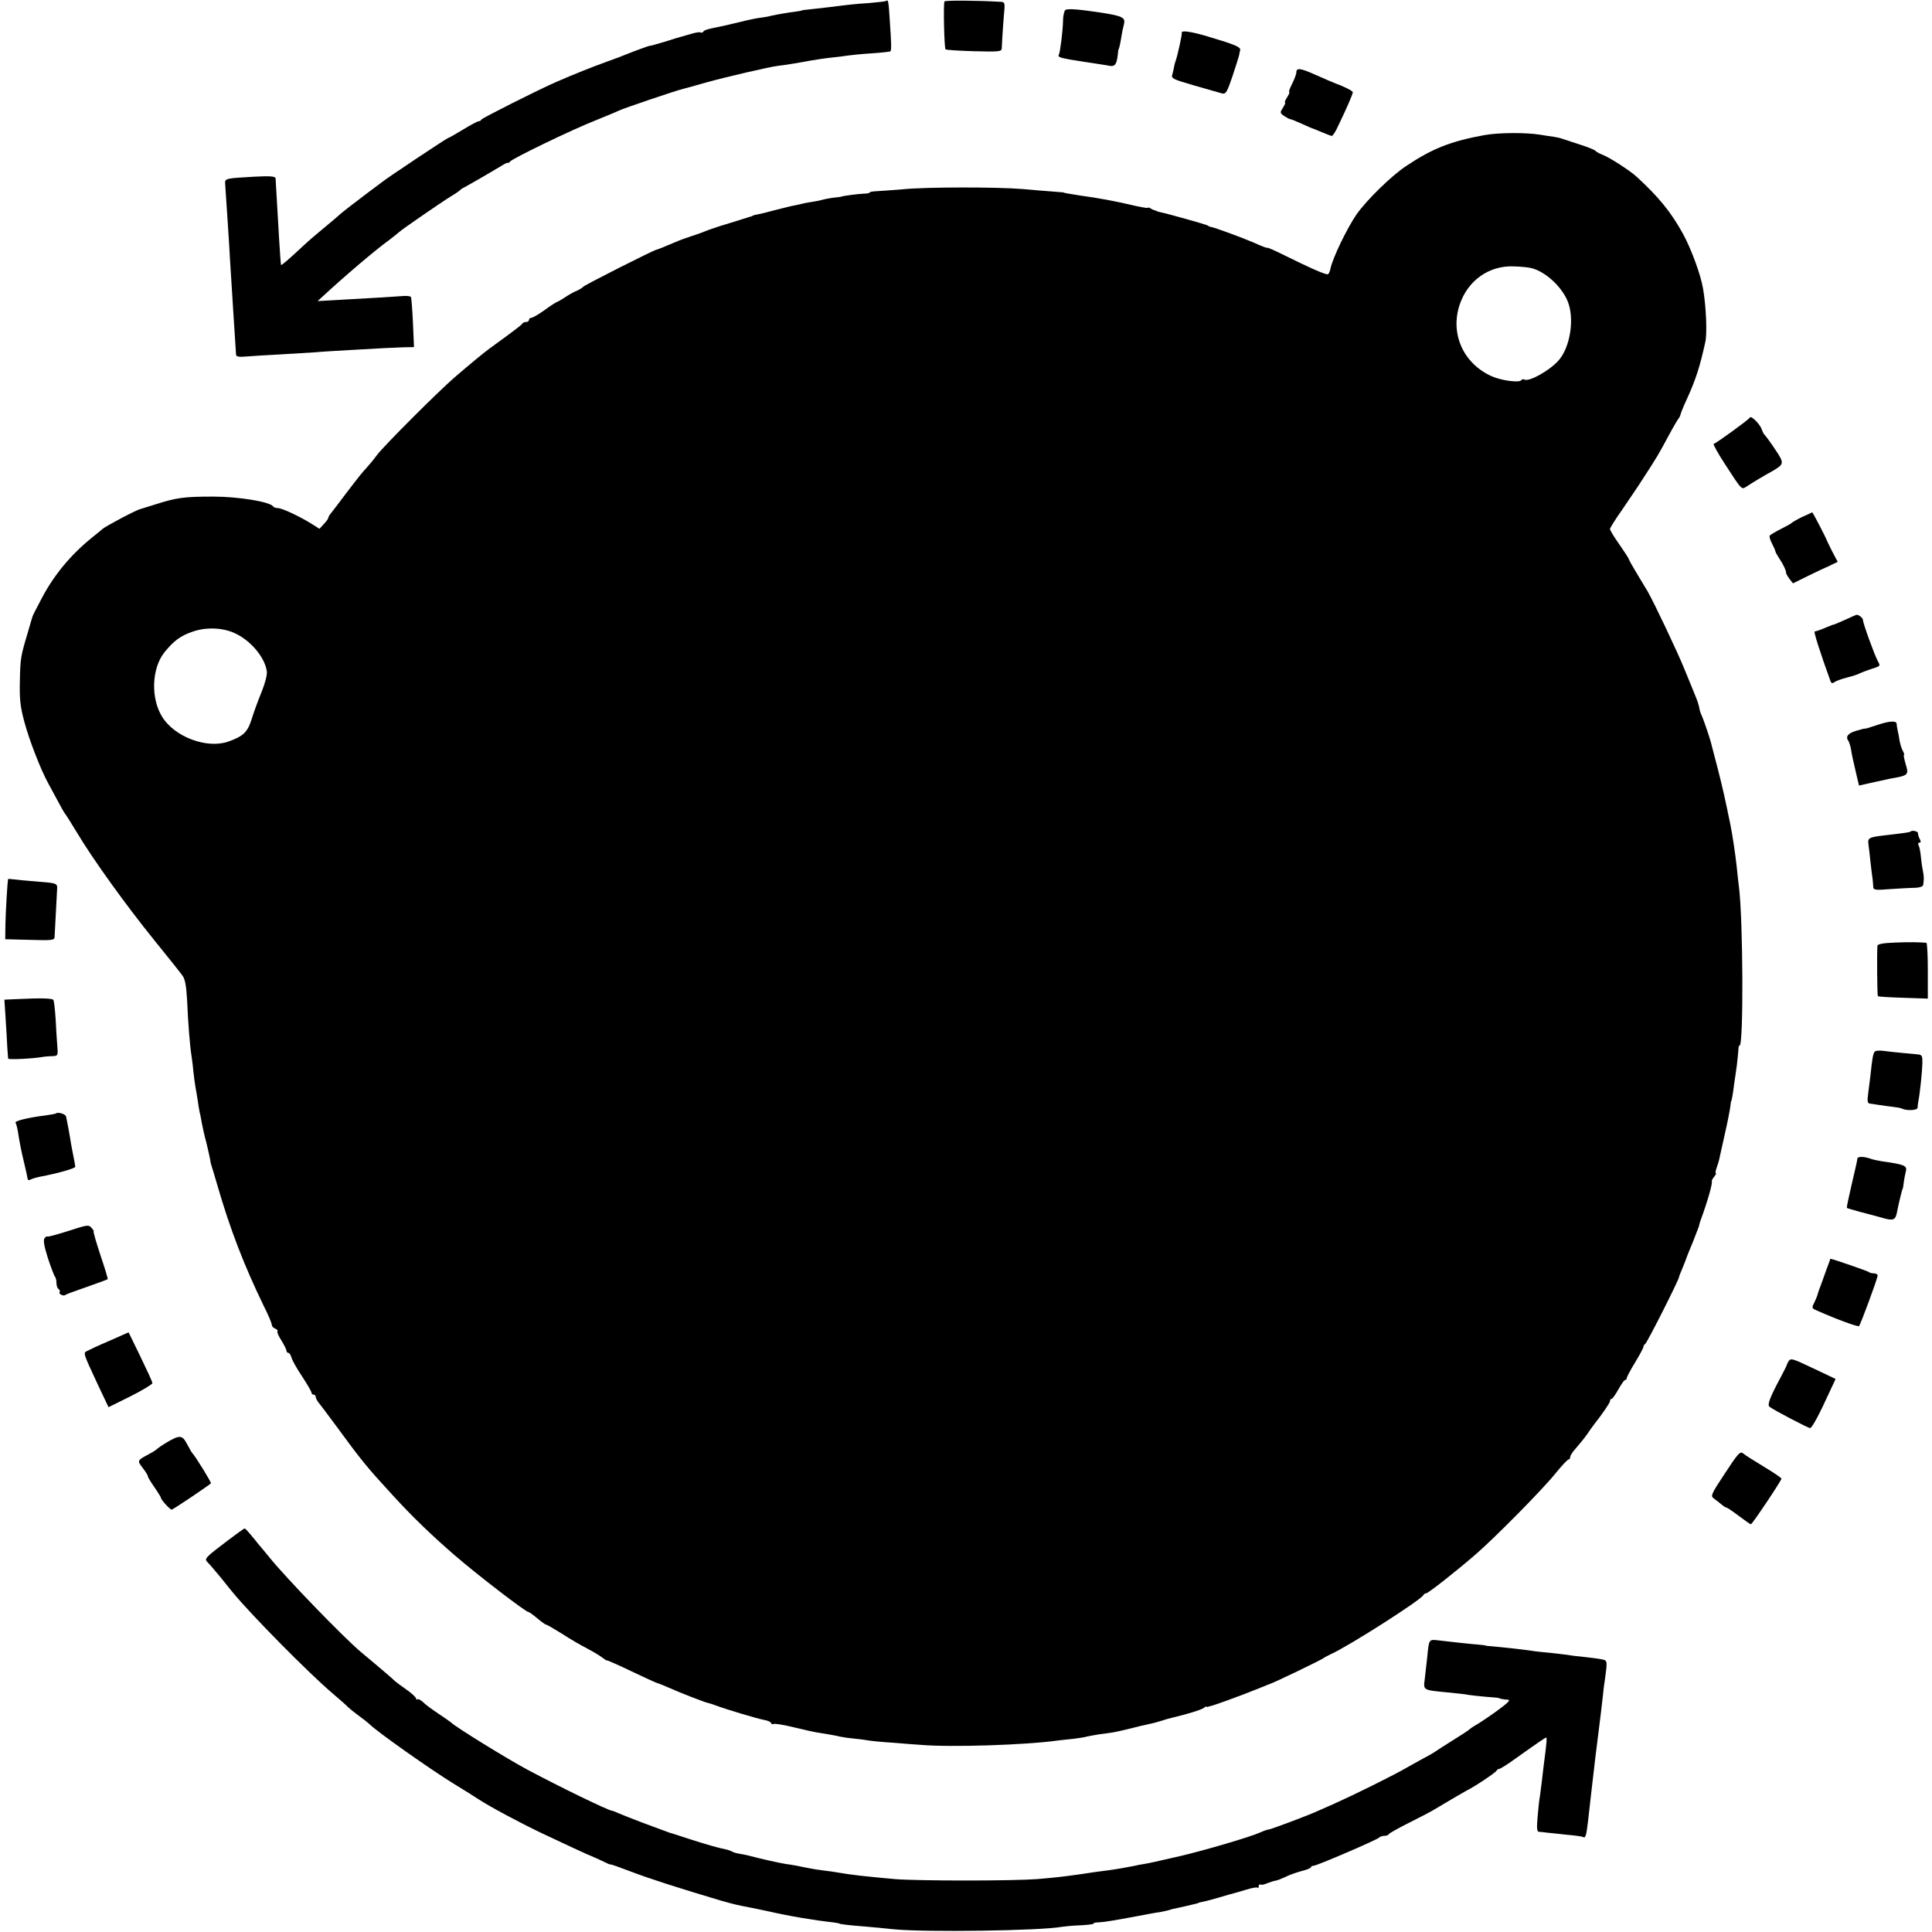
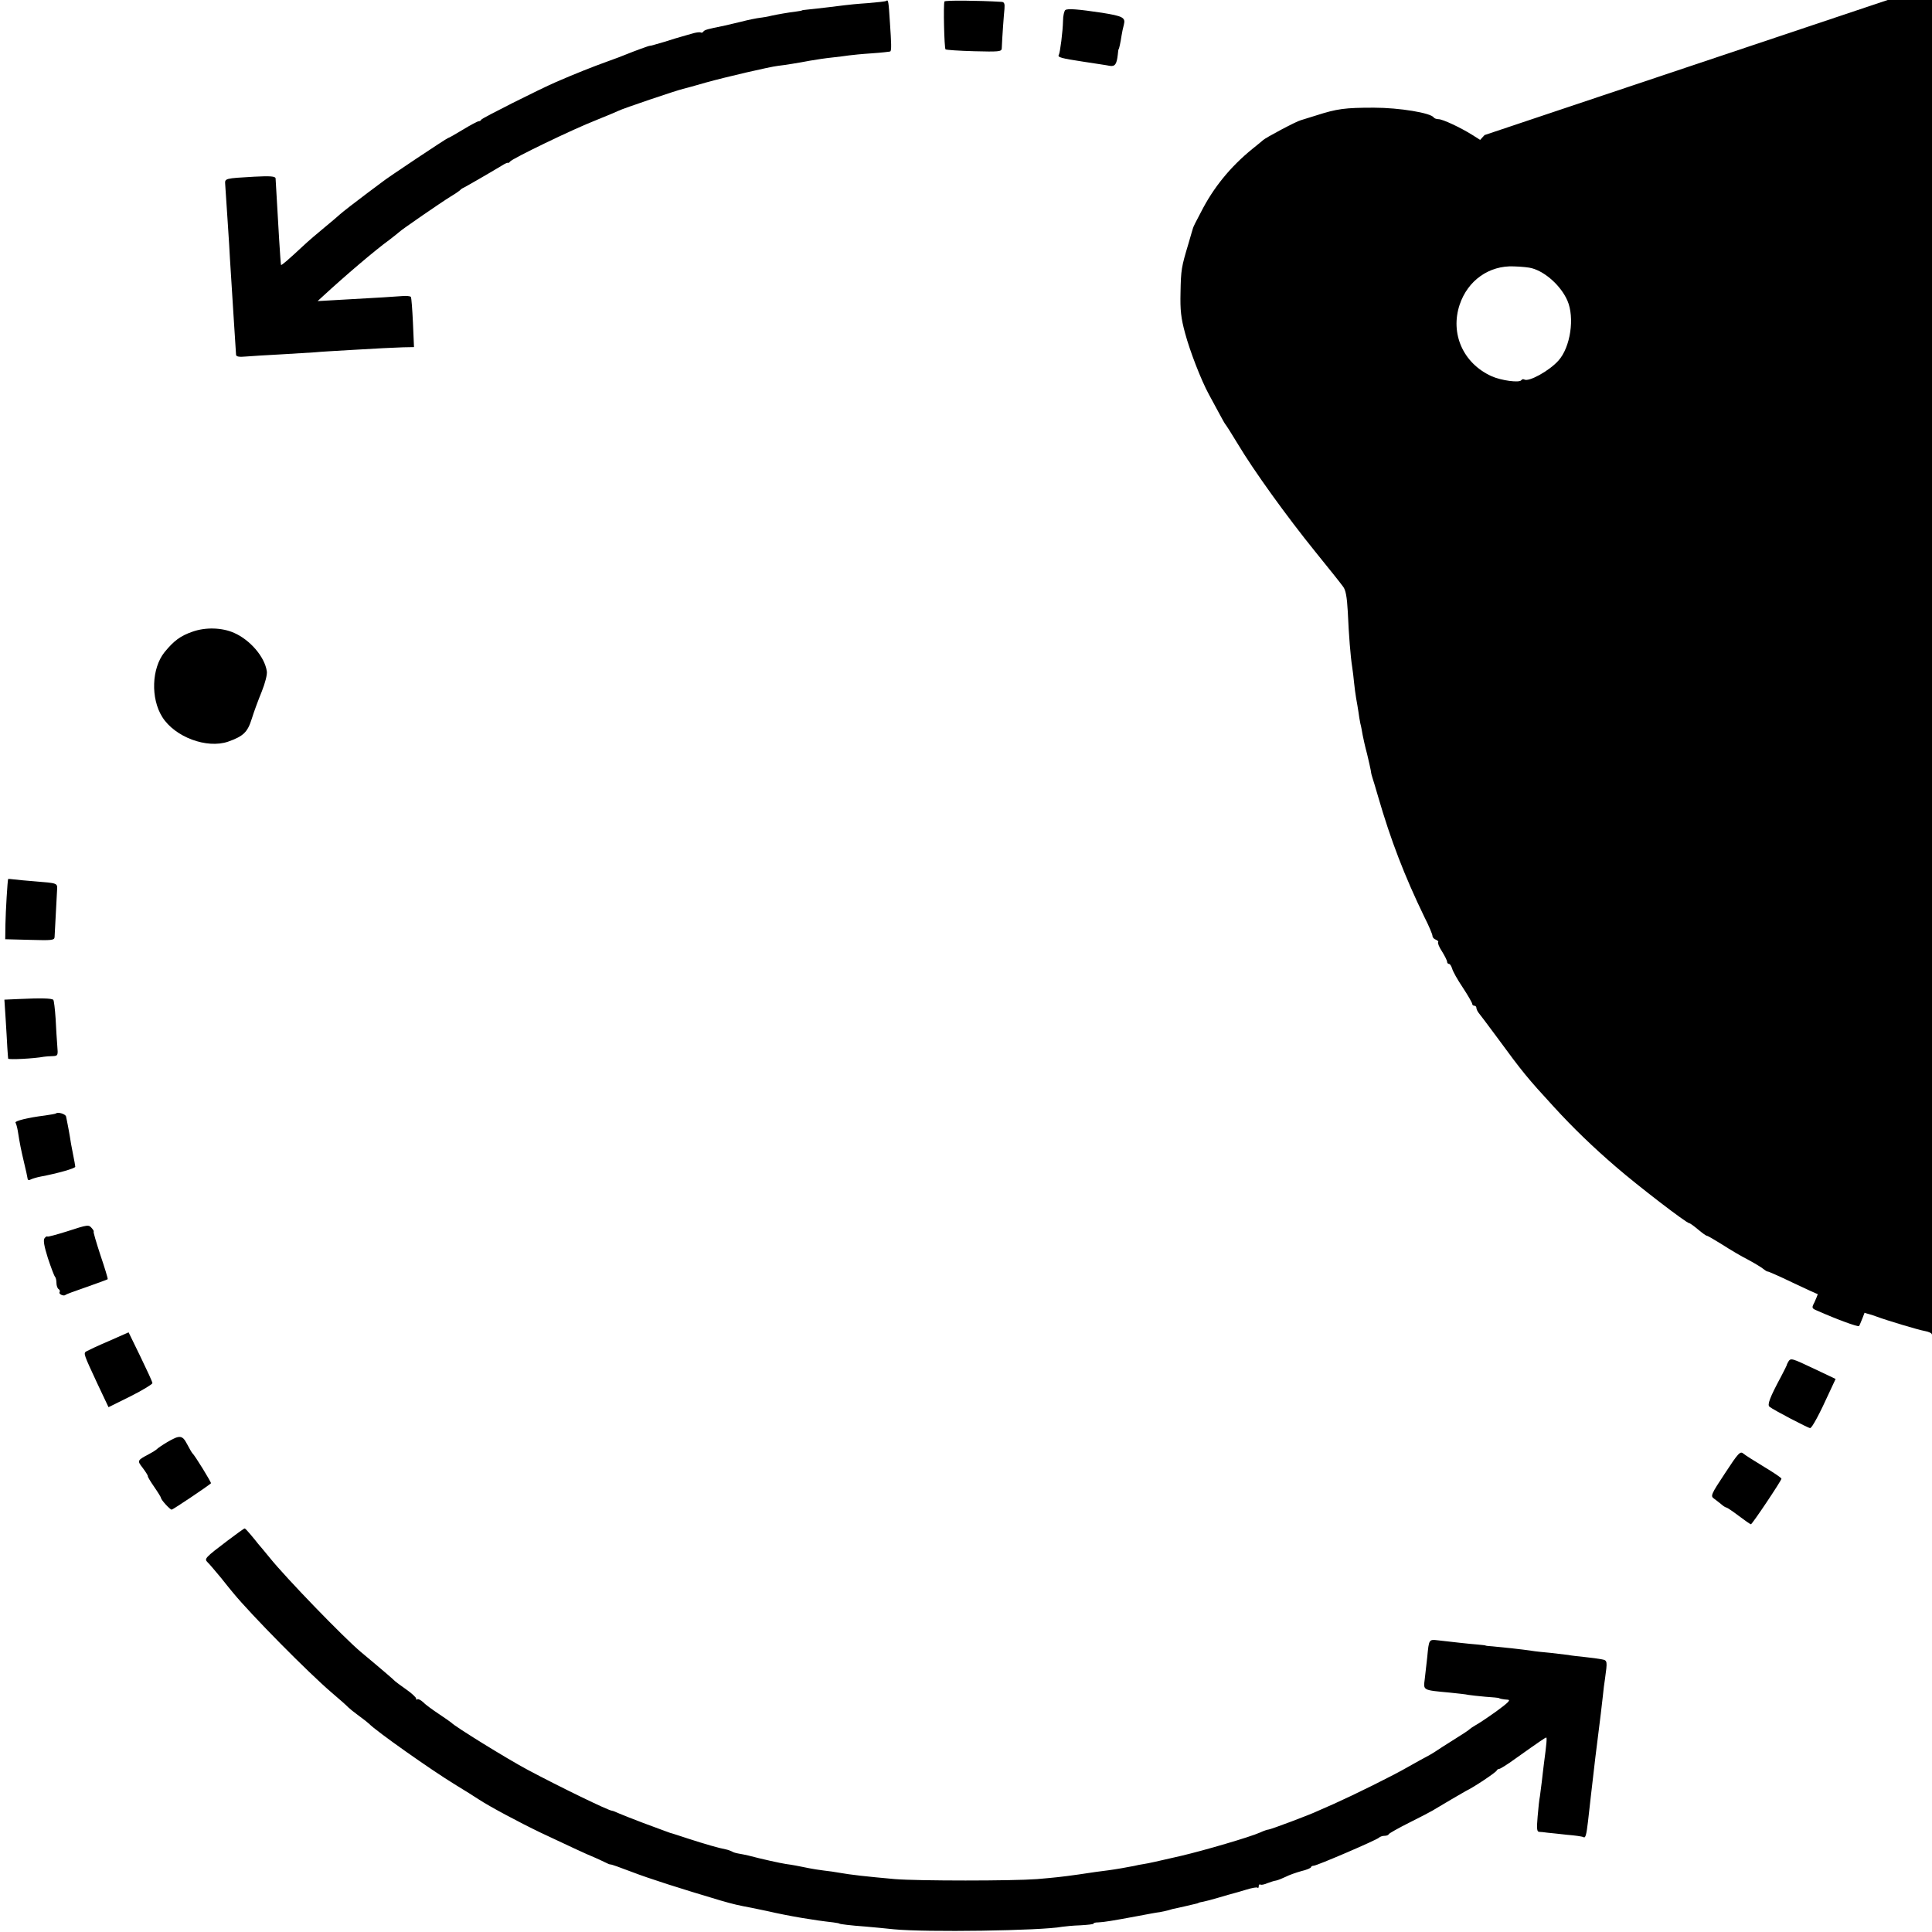
<svg xmlns="http://www.w3.org/2000/svg" version="1.0" width="924pt" height="924pt" viewBox="0 0 924 924" preserveAspectRatio="xMidYMid meet">
  <g transform="translate(0,924) scale(0.1,-0.1)" fill="#000000" stroke="none">
    <path d="M4239 9236 c-2 -3 -42 -7 -89 -11 -47 -3 -96 -8 -110 -10 -24 -3 -128 -16 -180 -21 -14 -1 -25 -3 -25 -4 0 -1 -12 -3 -26 -5 -41 -5 -91 -14 -119 -20 -14 -4 -38 -8 -55 -10 -16 -2 -57 -10 -91 -19 -34 -8 -72 -17 -85 -20 -72 -14 -90 -19 -95 -27 -3 -5 -9 -7 -13 -4 -5 2 -23 0 -42 -6 -19 -5 -41 -12 -49 -14 -8 -2 -45 -13 -82 -25 -37 -11 -69 -20 -70 -19 -3 1 -76 -26 -113 -41 -11 -5 -51 -20 -90 -34 -70 -25 -160 -61 -245 -98 -85 -37 -355 -173 -358 -180 -2 -5 -8 -8 -13 -8 -5 0 -39 -18 -75 -40 -36 -22 -68 -40 -71 -40 -5 0 -298 -195 -316 -211 -7 -5 -37 -28 -67 -50 -64 -48 -118 -90 -134 -104 -6 -6 -39 -34 -73 -62 -34 -28 -81 -68 -103 -89 -71 -66 -103 -94 -106 -91 -1 1 -5 56 -9 122 -6 104 -15 254 -17 292 -1 10 -26 12 -102 8 -141 -8 -141 -8 -139 -36 8 -116 16 -244 19 -289 1 -30 6 -98 9 -150 3 -52 8 -131 11 -175 4 -67 9 -140 13 -202 1 -9 16 -11 48 -8 27 2 100 7 163 10 63 4 138 8 165 10 28 3 104 7 170 11 66 4 138 8 160 9 22 1 64 3 92 4 l53 1 -5 116 c-3 63 -7 119 -10 124 -3 4 -22 6 -42 4 -36 -3 -101 -7 -316 -19 l-88 -5 25 23 c103 95 249 220 321 272 22 17 42 33 45 36 8 9 201 142 245 169 22 13 42 27 45 30 3 4 10 9 15 11 9 4 129 73 185 107 14 9 27 15 29 13 2 -1 7 1 10 6 9 14 303 156 411 198 52 21 102 42 110 46 16 9 276 97 307 104 10 2 59 16 108 30 97 27 304 75 345 80 35 4 97 14 155 25 28 5 75 12 105 15 30 3 66 8 80 10 14 2 63 7 110 10 46 3 86 8 88 9 6 6 5 38 -2 140 -6 98 -8 110 -17 102z" />
    <path d="M4517 9233 c-6 -13 -1 -222 5 -229 4 -3 65 -7 137 -9 117 -3 131 -2 132 13 2 53 10 162 13 190 2 24 -1 32 -13 33 -115 7 -270 8 -274 2z" />
    <path d="M5095 9192 c-5 -4 -11 -27 -11 -52 -1 -51 -14 -152 -20 -162 -8 -12 12 -17 117 -33 57 -9 114 -17 127 -20 25 -4 33 9 38 54 1 14 3 26 4 26 2 0 9 31 14 65 2 14 7 37 11 52 9 34 -5 41 -105 57 -113 17 -164 21 -175 13z" />
-     <path d="M5652 9083 c2 -8 -20 -108 -29 -133 -3 -8 -7 -22 -8 -30 -1 -8 -5 -24 -8 -36 -7 -19 2 -23 105 -53 62 -18 122 -35 133 -38 18 -4 24 7 50 84 16 48 30 93 31 98 1 6 3 17 5 24 4 16 -19 26 -156 67 -81 24 -127 30 -123 17z" />
-     <path d="M6200 8895 c0 -9 -9 -34 -20 -55 -11 -22 -18 -40 -14 -40 3 0 -1 -11 -10 -25 -9 -14 -14 -25 -10 -25 3 0 -1 -11 -10 -25 -15 -23 -15 -25 6 -40 12 -8 25 -15 29 -15 4 0 28 -10 55 -22 27 -12 51 -23 54 -23 3 -1 22 -9 44 -18 21 -9 42 -17 46 -17 4 0 18 21 30 48 41 85 70 152 70 161 0 5 -26 19 -57 32 -32 12 -86 35 -121 51 -71 32 -92 35 -92 13z" />
-     <path d="M7100 8594 c-163 -30 -249 -64 -375 -148 -72 -48 -188 -162 -237 -231 -46 -67 -115 -210 -125 -260 -2 -11 -7 -23 -11 -26 -6 -7 -82 27 -244 107 -27 13 -48 21 -48 19 0 -2 -28 8 -62 24 -53 23 -191 74 -208 76 -3 0 -9 3 -15 7 -9 5 -186 55 -225 63 -8 2 -16 4 -17 5 -2 2 -6 3 -10 4 -5 1 -14 5 -20 9 -7 5 -13 6 -13 3 0 -2 -26 2 -58 9 -91 22 -184 39 -267 50 -46 7 -80 13 -80 15 0 0 -22 2 -50 4 -27 2 -93 7 -145 12 -121 10 -459 10 -570 -1 -47 -4 -102 -8 -122 -9 -21 -1 -38 -3 -38 -6 0 -3 -12 -6 -27 -6 -30 -1 -108 -12 -108 -14 0 -1 -15 -3 -34 -5 -19 -2 -46 -7 -60 -11 -14 -4 -37 -8 -51 -10 -14 -2 -36 -6 -50 -10 -14 -3 -36 -8 -48 -10 -13 -3 -49 -12 -80 -20 -32 -9 -66 -17 -77 -19 -11 -2 -21 -4 -22 -5 -2 -2 -6 -3 -10 -5 -5 -1 -15 -4 -23 -7 -8 -3 -49 -15 -90 -28 -41 -12 -88 -28 -105 -35 -16 -7 -48 -18 -70 -25 -22 -7 -58 -20 -80 -30 -52 -22 -79 -33 -85 -34 -14 -2 -346 -170 -350 -177 -3 -4 -17 -13 -30 -19 -14 -5 -38 -19 -55 -30 -16 -11 -37 -23 -45 -26 -8 -4 -36 -22 -61 -41 -26 -18 -52 -33 -58 -33 -6 0 -11 -4 -11 -10 0 -5 -6 -10 -14 -10 -8 0 -16 -3 -18 -8 -3 -6 -49 -41 -157 -119 -30 -22 -88 -70 -166 -137 -79 -68 -336 -325 -372 -372 -15 -21 -37 -47 -48 -59 -24 -26 -37 -42 -104 -130 -29 -39 -59 -78 -67 -88 -8 -9 -14 -20 -14 -24 0 -4 -10 -17 -21 -29 l-21 -23 -38 24 c-56 35 -141 75 -161 75 -10 0 -20 4 -23 8 -13 22 -165 47 -286 47 -139 0 -176 -5 -276 -37 -38 -12 -71 -22 -74 -23 -21 -5 -169 -84 -180 -95 -3 -3 -25 -21 -50 -41 -106 -86 -187 -185 -247 -303 -21 -39 -38 -73 -38 -76 -1 -3 -11 -36 -22 -75 -34 -113 -36 -125 -38 -234 -2 -84 2 -122 22 -195 23 -86 77 -225 113 -291 9 -16 30 -55 46 -85 16 -30 31 -57 34 -60 3 -3 30 -45 60 -95 76 -127 233 -345 369 -513 64 -79 124 -154 133 -167 13 -16 19 -49 23 -121 5 -114 13 -214 21 -264 3 -19 7 -53 9 -75 2 -22 7 -56 10 -75 4 -19 8 -48 11 -65 2 -16 6 -41 9 -55 4 -14 8 -38 11 -55 3 -16 12 -57 21 -90 8 -33 16 -69 18 -80 1 -11 5 -27 8 -35 3 -8 15 -49 27 -90 60 -207 126 -379 221 -575 22 -43 39 -84 39 -91 0 -7 7 -15 16 -18 9 -4 14 -9 11 -12 -3 -4 5 -24 19 -45 13 -21 24 -43 24 -49 0 -5 4 -10 9 -10 5 0 11 -10 15 -22 3 -13 26 -54 51 -91 25 -38 45 -73 45 -78 0 -5 5 -9 10 -9 6 0 10 -5 10 -10 0 -6 5 -16 10 -23 6 -7 45 -59 88 -117 123 -168 147 -197 272 -333 93 -102 191 -196 298 -288 104 -90 337 -269 350 -269 4 0 23 -14 42 -30 19 -16 38 -30 42 -30 4 0 38 -20 75 -43 37 -24 93 -57 123 -72 30 -16 63 -36 74 -45 10 -8 19 -13 20 -11 0 1 54 -22 118 -53 65 -31 120 -56 123 -56 3 0 24 -9 48 -19 53 -24 178 -73 192 -75 5 -1 24 -7 40 -13 45 -17 197 -63 231 -69 16 -3 31 -9 32 -15 2 -5 7 -7 12 -4 4 3 48 -4 97 -16 48 -12 99 -23 113 -25 55 -9 86 -14 110 -20 14 -3 43 -7 65 -9 22 -2 54 -6 70 -9 17 -3 71 -8 120 -11 50 -4 108 -9 130 -10 138 -12 500 -1 655 21 14 2 47 5 74 8 26 3 56 8 65 11 9 2 36 7 61 11 25 3 54 7 65 9 11 2 47 10 80 18 33 9 73 18 88 21 16 3 43 10 61 16 18 6 42 13 52 15 65 15 141 38 152 47 6 6 12 8 12 5 0 -7 152 48 275 98 11 5 22 9 25 10 23 7 253 118 260 125 3 3 19 11 35 19 80 35 435 261 443 283 2 4 8 8 13 8 9 0 133 97 233 183 91 78 324 314 385 390 30 37 58 67 63 67 4 0 8 6 8 13 0 6 13 26 28 42 15 17 39 46 52 65 13 19 28 40 32 45 41 52 78 106 78 114 0 6 3 11 8 11 4 0 18 20 32 45 14 25 28 45 32 45 5 0 8 4 8 9 0 5 18 39 40 75 22 36 40 70 40 75 0 5 4 11 8 13 8 3 162 308 162 320 0 3 8 23 17 44 9 22 18 44 19 49 2 6 15 39 30 74 14 36 27 70 29 75 1 6 4 18 7 26 35 95 59 180 55 191 -1 3 4 13 12 22 7 10 11 17 7 17 -3 0 -1 11 4 25 5 14 12 36 14 48 3 12 14 65 26 117 12 52 23 109 25 125 2 17 4 30 5 30 2 0 8 33 14 83 4 23 9 63 13 90 3 26 6 57 7 70 0 12 2 22 6 22 19 0 17 605 -4 765 -2 17 -7 57 -10 90 -6 57 -21 157 -30 200 -24 118 -39 185 -61 270 -14 55 -28 107 -30 115 -6 27 -36 114 -45 135 -6 11 -12 29 -13 40 -2 11 -9 34 -16 50 -7 17 -30 75 -53 130 -33 83 -146 320 -177 375 -5 8 -28 46 -50 83 -23 38 -41 70 -41 73 0 3 -20 34 -45 70 -25 35 -45 68 -45 74 0 5 26 47 58 92 31 46 69 101 83 123 94 145 85 131 144 240 21 39 41 72 44 75 3 3 7 12 9 20 2 8 15 40 29 70 43 94 63 156 89 275 9 40 4 169 -11 255 -11 66 -57 191 -96 262 -58 105 -116 176 -224 275 -31 28 -130 92 -161 103 -16 6 -31 15 -34 19 -3 4 -36 18 -75 30 -38 13 -77 25 -85 28 -8 3 -26 7 -40 9 -14 2 -43 6 -65 10 -70 11 -198 10 -265 -2z m227 -637 c65 -18 138 -84 169 -154 36 -82 15 -224 -43 -288 -44 -49 -142 -103 -163 -90 -5 3 -11 1 -14 -3 -8 -14 -97 -2 -143 19 -136 62 -198 204 -152 342 39 116 141 188 259 183 36 -1 75 -5 87 -9z m-6207 -1744 c77 -34 146 -115 156 -183 3 -15 -8 -57 -24 -97 -16 -39 -38 -98 -48 -131 -20 -64 -40 -83 -113 -109 -102 -35 -255 22 -315 118 -56 89 -51 233 11 310 45 55 76 78 134 98 62 22 141 20 199 -6z" />
+     <path d="M7100 8594 l-21 -23 -38 24 c-56 35 -141 75 -161 75 -10 0 -20 4 -23 8 -13 22 -165 47 -286 47 -139 0 -176 -5 -276 -37 -38 -12 -71 -22 -74 -23 -21 -5 -169 -84 -180 -95 -3 -3 -25 -21 -50 -41 -106 -86 -187 -185 -247 -303 -21 -39 -38 -73 -38 -76 -1 -3 -11 -36 -22 -75 -34 -113 -36 -125 -38 -234 -2 -84 2 -122 22 -195 23 -86 77 -225 113 -291 9 -16 30 -55 46 -85 16 -30 31 -57 34 -60 3 -3 30 -45 60 -95 76 -127 233 -345 369 -513 64 -79 124 -154 133 -167 13 -16 19 -49 23 -121 5 -114 13 -214 21 -264 3 -19 7 -53 9 -75 2 -22 7 -56 10 -75 4 -19 8 -48 11 -65 2 -16 6 -41 9 -55 4 -14 8 -38 11 -55 3 -16 12 -57 21 -90 8 -33 16 -69 18 -80 1 -11 5 -27 8 -35 3 -8 15 -49 27 -90 60 -207 126 -379 221 -575 22 -43 39 -84 39 -91 0 -7 7 -15 16 -18 9 -4 14 -9 11 -12 -3 -4 5 -24 19 -45 13 -21 24 -43 24 -49 0 -5 4 -10 9 -10 5 0 11 -10 15 -22 3 -13 26 -54 51 -91 25 -38 45 -73 45 -78 0 -5 5 -9 10 -9 6 0 10 -5 10 -10 0 -6 5 -16 10 -23 6 -7 45 -59 88 -117 123 -168 147 -197 272 -333 93 -102 191 -196 298 -288 104 -90 337 -269 350 -269 4 0 23 -14 42 -30 19 -16 38 -30 42 -30 4 0 38 -20 75 -43 37 -24 93 -57 123 -72 30 -16 63 -36 74 -45 10 -8 19 -13 20 -11 0 1 54 -22 118 -53 65 -31 120 -56 123 -56 3 0 24 -9 48 -19 53 -24 178 -73 192 -75 5 -1 24 -7 40 -13 45 -17 197 -63 231 -69 16 -3 31 -9 32 -15 2 -5 7 -7 12 -4 4 3 48 -4 97 -16 48 -12 99 -23 113 -25 55 -9 86 -14 110 -20 14 -3 43 -7 65 -9 22 -2 54 -6 70 -9 17 -3 71 -8 120 -11 50 -4 108 -9 130 -10 138 -12 500 -1 655 21 14 2 47 5 74 8 26 3 56 8 65 11 9 2 36 7 61 11 25 3 54 7 65 9 11 2 47 10 80 18 33 9 73 18 88 21 16 3 43 10 61 16 18 6 42 13 52 15 65 15 141 38 152 47 6 6 12 8 12 5 0 -7 152 48 275 98 11 5 22 9 25 10 23 7 253 118 260 125 3 3 19 11 35 19 80 35 435 261 443 283 2 4 8 8 13 8 9 0 133 97 233 183 91 78 324 314 385 390 30 37 58 67 63 67 4 0 8 6 8 13 0 6 13 26 28 42 15 17 39 46 52 65 13 19 28 40 32 45 41 52 78 106 78 114 0 6 3 11 8 11 4 0 18 20 32 45 14 25 28 45 32 45 5 0 8 4 8 9 0 5 18 39 40 75 22 36 40 70 40 75 0 5 4 11 8 13 8 3 162 308 162 320 0 3 8 23 17 44 9 22 18 44 19 49 2 6 15 39 30 74 14 36 27 70 29 75 1 6 4 18 7 26 35 95 59 180 55 191 -1 3 4 13 12 22 7 10 11 17 7 17 -3 0 -1 11 4 25 5 14 12 36 14 48 3 12 14 65 26 117 12 52 23 109 25 125 2 17 4 30 5 30 2 0 8 33 14 83 4 23 9 63 13 90 3 26 6 57 7 70 0 12 2 22 6 22 19 0 17 605 -4 765 -2 17 -7 57 -10 90 -6 57 -21 157 -30 200 -24 118 -39 185 -61 270 -14 55 -28 107 -30 115 -6 27 -36 114 -45 135 -6 11 -12 29 -13 40 -2 11 -9 34 -16 50 -7 17 -30 75 -53 130 -33 83 -146 320 -177 375 -5 8 -28 46 -50 83 -23 38 -41 70 -41 73 0 3 -20 34 -45 70 -25 35 -45 68 -45 74 0 5 26 47 58 92 31 46 69 101 83 123 94 145 85 131 144 240 21 39 41 72 44 75 3 3 7 12 9 20 2 8 15 40 29 70 43 94 63 156 89 275 9 40 4 169 -11 255 -11 66 -57 191 -96 262 -58 105 -116 176 -224 275 -31 28 -130 92 -161 103 -16 6 -31 15 -34 19 -3 4 -36 18 -75 30 -38 13 -77 25 -85 28 -8 3 -26 7 -40 9 -14 2 -43 6 -65 10 -70 11 -198 10 -265 -2z m227 -637 c65 -18 138 -84 169 -154 36 -82 15 -224 -43 -288 -44 -49 -142 -103 -163 -90 -5 3 -11 1 -14 -3 -8 -14 -97 -2 -143 19 -136 62 -198 204 -152 342 39 116 141 188 259 183 36 -1 75 -5 87 -9z m-6207 -1744 c77 -34 146 -115 156 -183 3 -15 -8 -57 -24 -97 -16 -39 -38 -98 -48 -131 -20 -64 -40 -83 -113 -109 -102 -35 -255 22 -315 118 -56 89 -51 233 11 310 45 55 76 78 134 98 62 22 141 20 199 -6z" />
    <path d="M8369 7243 c-4 -9 -158 -121 -173 -126 -4 -1 20 -45 54 -97 84 -129 78 -123 106 -105 29 19 79 49 119 71 59 34 60 38 14 106 -23 35 -46 65 -49 68 -4 3 -10 14 -14 26 -8 25 -52 69 -57 57z" />
    <path d="M8620 6768 c-25 -12 -47 -25 -50 -28 -3 -4 -27 -17 -53 -30 -27 -14 -51 -28 -53 -32 -3 -4 2 -21 11 -38 8 -16 16 -33 16 -37 1 -5 9 -19 18 -33 18 -26 35 -61 33 -70 0 -3 7 -16 16 -28 l17 -22 75 37 c41 20 77 37 80 38 3 1 17 7 32 15 l27 13 -27 51 c-14 28 -26 53 -27 56 -2 8 -65 130 -68 130 -1 -1 -22 -11 -47 -22z" />
    <path d="M8825 6276 c-27 -12 -52 -23 -55 -23 -3 0 -22 -8 -44 -17 -21 -9 -42 -16 -47 -16 -6 0 23 -92 76 -239 4 -9 9 -10 18 -4 6 6 35 16 62 23 28 7 55 16 60 20 6 3 29 12 53 20 47 15 46 14 33 38 -16 29 -71 181 -71 196 0 11 -23 29 -33 25 -1 0 -24 -10 -52 -23z" />
    <path d="M8973 5771 c-29 -10 -53 -17 -53 -16 0 2 -19 -3 -42 -10 -41 -12 -53 -28 -37 -50 3 -5 9 -23 12 -40 5 -31 8 -45 27 -126 l11 -46 57 13 c31 7 73 16 92 20 87 15 90 17 74 70 -7 24 -11 44 -8 44 3 0 0 9 -6 20 -6 10 -12 32 -15 47 -2 15 -6 37 -9 48 -2 11 -5 26 -5 33 -1 17 -36 14 -98 -7z" />
    <path d="M9137 5263 c-5 -4 -20 -6 -122 -18 -77 -9 -83 -12 -79 -43 2 -15 7 -54 10 -87 4 -33 8 -69 10 -80 1 -11 3 -28 3 -37 1 -15 11 -16 84 -10 45 3 98 6 118 6 20 1 36 6 37 14 4 29 4 39 -2 70 -4 18 -8 51 -10 72 -2 21 -7 43 -11 49 -3 6 -1 11 5 11 7 0 8 6 1 18 -5 9 -8 21 -8 26 2 10 -28 17 -36 9z" />
    <path d="M39 5036 c-3 -5 -12 -156 -13 -215 l-1 -73 118 -3 c104 -3 117 -2 118 13 1 20 10 185 12 226 2 33 3 32 -108 41 -38 3 -82 7 -97 9 -16 2 -28 3 -29 2z" />
    <path d="M9063 4732 c-56 -2 -83 -7 -84 -15 -3 -36 -1 -238 2 -241 2 -3 57 -6 122 -8 l117 -4 0 133 c0 73 -3 133 -7 134 -34 3 -80 4 -150 1z" />
    <path d="M88 4462 l-67 -3 6 -92 c3 -51 7 -112 8 -137 2 -25 3 -48 4 -53 1 -6 124 0 171 9 8 1 27 3 42 3 25 1 26 3 22 49 -2 26 -6 85 -8 130 -3 46 -8 87 -11 90 -7 8 -61 9 -167 4z" />
    <path d="M8965 4209 c-7 -11 -11 -32 -19 -109 -4 -30 -9 -73 -12 -96 -4 -29 -2 -41 8 -42 7 -1 29 -4 48 -7 19 -3 49 -7 66 -9 17 -2 35 -5 40 -8 23 -11 74 -9 75 4 0 7 2 22 4 33 7 34 18 138 19 180 1 33 -2 40 -19 42 -11 1 -45 4 -75 7 -30 3 -72 7 -92 10 -21 3 -40 1 -43 -5z" />
    <path d="M268 3915 c-2 -2 -25 -6 -53 -10 -81 -10 -145 -26 -141 -34 3 -4 8 -22 11 -39 10 -64 15 -88 30 -152 9 -36 16 -70 17 -77 1 -8 7 -9 17 -3 9 4 30 10 46 13 80 15 165 39 165 47 0 4 -5 32 -11 61 -6 30 -13 68 -15 84 -3 17 -7 41 -10 55 -3 14 -6 32 -8 40 -2 12 -39 23 -48 15z" />
    <path d="M8883 3698 c0 -7 -13 -62 -27 -122 -14 -60 -25 -111 -23 -113 2 -2 31 -10 63 -19 32 -8 80 -21 105 -28 54 -16 65 -12 72 29 3 17 9 41 12 55 3 14 8 32 10 40 2 8 4 15 5 15 1 0 3 14 5 30 2 17 7 40 10 53 7 27 -7 33 -115 48 -19 3 -42 8 -50 11 -36 13 -67 13 -67 1z" />
    <path d="M318 3350 c-48 -15 -89 -26 -91 -24 -2 3 -9 -1 -14 -8 -7 -9 -2 -38 16 -95 15 -45 30 -85 34 -89 4 -4 7 -18 7 -30 0 -13 5 -26 10 -29 6 -4 8 -10 5 -15 -6 -9 20 -21 28 -13 3 3 49 20 102 38 53 19 98 35 100 37 2 2 -14 54 -35 116 -20 61 -35 112 -32 112 2 0 -1 7 -8 15 -16 19 -17 19 -122 -15z" />
    <path d="M8735 3168 c-10 -29 -23 -64 -28 -78 -6 -14 -11 -30 -13 -37 -1 -7 -9 -25 -16 -41 -14 -27 -14 -29 12 -40 97 -43 196 -79 201 -74 8 9 89 228 89 242 0 5 -8 10 -18 10 -10 0 -22 3 -25 7 -5 4 -157 57 -183 63 0 0 -8 -24 -19 -52z" />
    <path d="M520 2826 c-52 -22 -100 -45 -107 -49 -15 -9 -13 -13 53 -155 l53 -112 105 52 c58 29 105 58 105 63 0 6 -26 62 -57 126 l-57 117 -95 -42z" />
    <path d="M8553 2728 c-4 -7 -8 -15 -8 -18 -1 -3 -12 -25 -25 -50 -56 -104 -69 -139 -57 -148 18 -15 185 -102 194 -102 9 0 45 67 94 175 l28 60 -101 48 c-110 52 -113 53 -125 35z" />
    <path d="M800 2343 c-25 -15 -47 -30 -50 -34 -3 -3 -18 -13 -35 -22 -60 -32 -60 -32 -32 -68 14 -19 25 -36 24 -39 -1 -3 13 -26 31 -52 18 -26 32 -49 32 -52 0 -9 43 -56 51 -56 6 0 170 110 188 126 3 3 -76 132 -89 144 -3 3 -14 22 -25 43 -23 44 -35 45 -95 10z" />
    <path d="M8250 2194 c-67 -101 -70 -109 -53 -121 10 -7 26 -20 36 -28 9 -8 20 -15 24 -15 3 0 30 -18 59 -40 29 -22 55 -40 58 -40 6 0 146 209 146 218 0 4 -37 29 -82 56 -46 28 -91 56 -100 64 -15 13 -24 4 -88 -94z" />
    <path d="M1090 1873 c-111 -84 -114 -88 -97 -105 8 -7 36 -41 63 -73 26 -33 53 -66 59 -73 87 -106 361 -383 470 -476 39 -33 75 -65 80 -71 6 -6 28 -24 50 -40 22 -16 45 -34 50 -39 32 -34 297 -221 410 -290 44 -27 96 -59 115 -72 50 -33 190 -108 296 -159 121 -57 223 -105 254 -117 14 -6 36 -16 50 -23 14 -7 27 -13 30 -12 3 1 48 -15 100 -35 86 -33 227 -78 425 -137 66 -19 84 -23 153 -36 15 -3 47 -10 72 -15 104 -24 224 -44 315 -54 17 -2 30 -5 30 -6 0 -2 53 -9 125 -14 36 -3 96 -9 135 -13 149 -15 706 -7 805 12 14 2 53 6 87 7 35 2 63 5 63 8 0 4 10 6 23 6 26 1 69 8 187 30 47 9 95 18 107 19 11 2 30 6 41 9 11 4 31 9 44 11 19 4 49 11 91 21 4 1 8 2 10 4 1 1 11 3 22 5 11 2 45 11 75 20 30 9 62 18 70 20 8 2 36 10 62 18 26 8 49 12 52 9 4 -3 6 0 6 7 0 7 3 10 8 8 4 -3 18 0 32 6 14 5 33 12 43 13 10 2 31 11 46 18 15 8 49 20 74 27 26 6 47 15 47 19 0 3 6 7 13 7 15 0 299 122 312 134 5 5 17 9 26 9 10 0 19 3 21 8 2 4 46 29 98 55 52 26 102 52 110 57 36 22 147 87 160 94 40 19 144 89 148 98 2 5 8 8 12 8 5 0 39 21 76 48 121 86 145 102 149 102 4 0 2 -28 -11 -125 -3 -22 -7 -60 -10 -85 -3 -25 -7 -56 -9 -70 -3 -14 -8 -58 -11 -97 -5 -58 -4 -73 7 -74 8 0 25 -2 39 -4 14 -1 56 -6 94 -10 38 -3 73 -8 78 -11 11 -7 15 9 23 76 12 110 13 113 35 305 6 50 13 104 15 120 7 54 16 129 21 175 2 25 7 61 10 80 12 86 12 89 -15 94 -15 3 -51 8 -81 11 -30 3 -66 7 -80 10 -14 2 -52 6 -85 10 -33 3 -73 7 -90 10 -38 6 -140 17 -185 21 -19 1 -35 3 -35 4 0 1 -18 3 -40 5 -40 3 -118 12 -188 20 -43 5 -43 5 -51 -80 -4 -33 -9 -81 -12 -106 -7 -54 -10 -52 119 -64 37 -4 78 -8 90 -11 12 -2 49 -6 82 -9 33 -2 61 -5 63 -6 4 -3 22 -7 43 -8 16 -1 1 -15 -55 -56 -42 -30 -87 -60 -99 -66 -12 -7 -24 -15 -27 -18 -3 -4 -36 -26 -75 -50 -38 -24 -81 -51 -95 -61 -14 -9 -32 -19 -40 -23 -8 -4 -46 -25 -85 -47 -72 -42 -259 -134 -355 -177 -30 -13 -64 -28 -75 -33 -39 -19 -229 -90 -238 -90 -5 0 -23 -6 -40 -14 -49 -22 -268 -86 -379 -112 -10 -2 -26 -6 -35 -8 -69 -16 -122 -28 -143 -31 -14 -2 -35 -6 -46 -9 -29 -6 -93 -17 -124 -21 -27 -3 -84 -11 -142 -20 -86 -12 -107 -14 -198 -22 -119 -9 -567 -9 -680 0 -143 13 -207 20 -270 31 -14 3 -45 7 -70 10 -25 3 -56 8 -70 11 -48 10 -85 17 -110 20 -27 4 -118 24 -182 41 -13 3 -33 7 -45 9 -12 2 -27 6 -32 10 -6 3 -19 8 -29 10 -33 6 -102 26 -179 51 -43 14 -82 27 -88 28 -5 2 -19 7 -30 11 -11 4 -56 21 -100 37 -44 17 -94 36 -112 44 -17 8 -33 14 -36 14 -16 0 -254 116 -402 195 -98 52 -350 208 -365 225 -3 3 -30 22 -60 42 -30 20 -65 45 -76 57 -12 11 -25 17 -28 14 -3 -4 -6 -2 -6 4 0 5 -21 25 -47 43 -27 19 -50 36 -53 39 -4 5 -70 62 -165 141 -82 69 -357 353 -435 450 -25 30 -49 60 -55 66 -5 7 -21 26 -35 43 -14 17 -27 31 -30 31 -3 0 -39 -26 -80 -57z" />
  </g>
</svg>